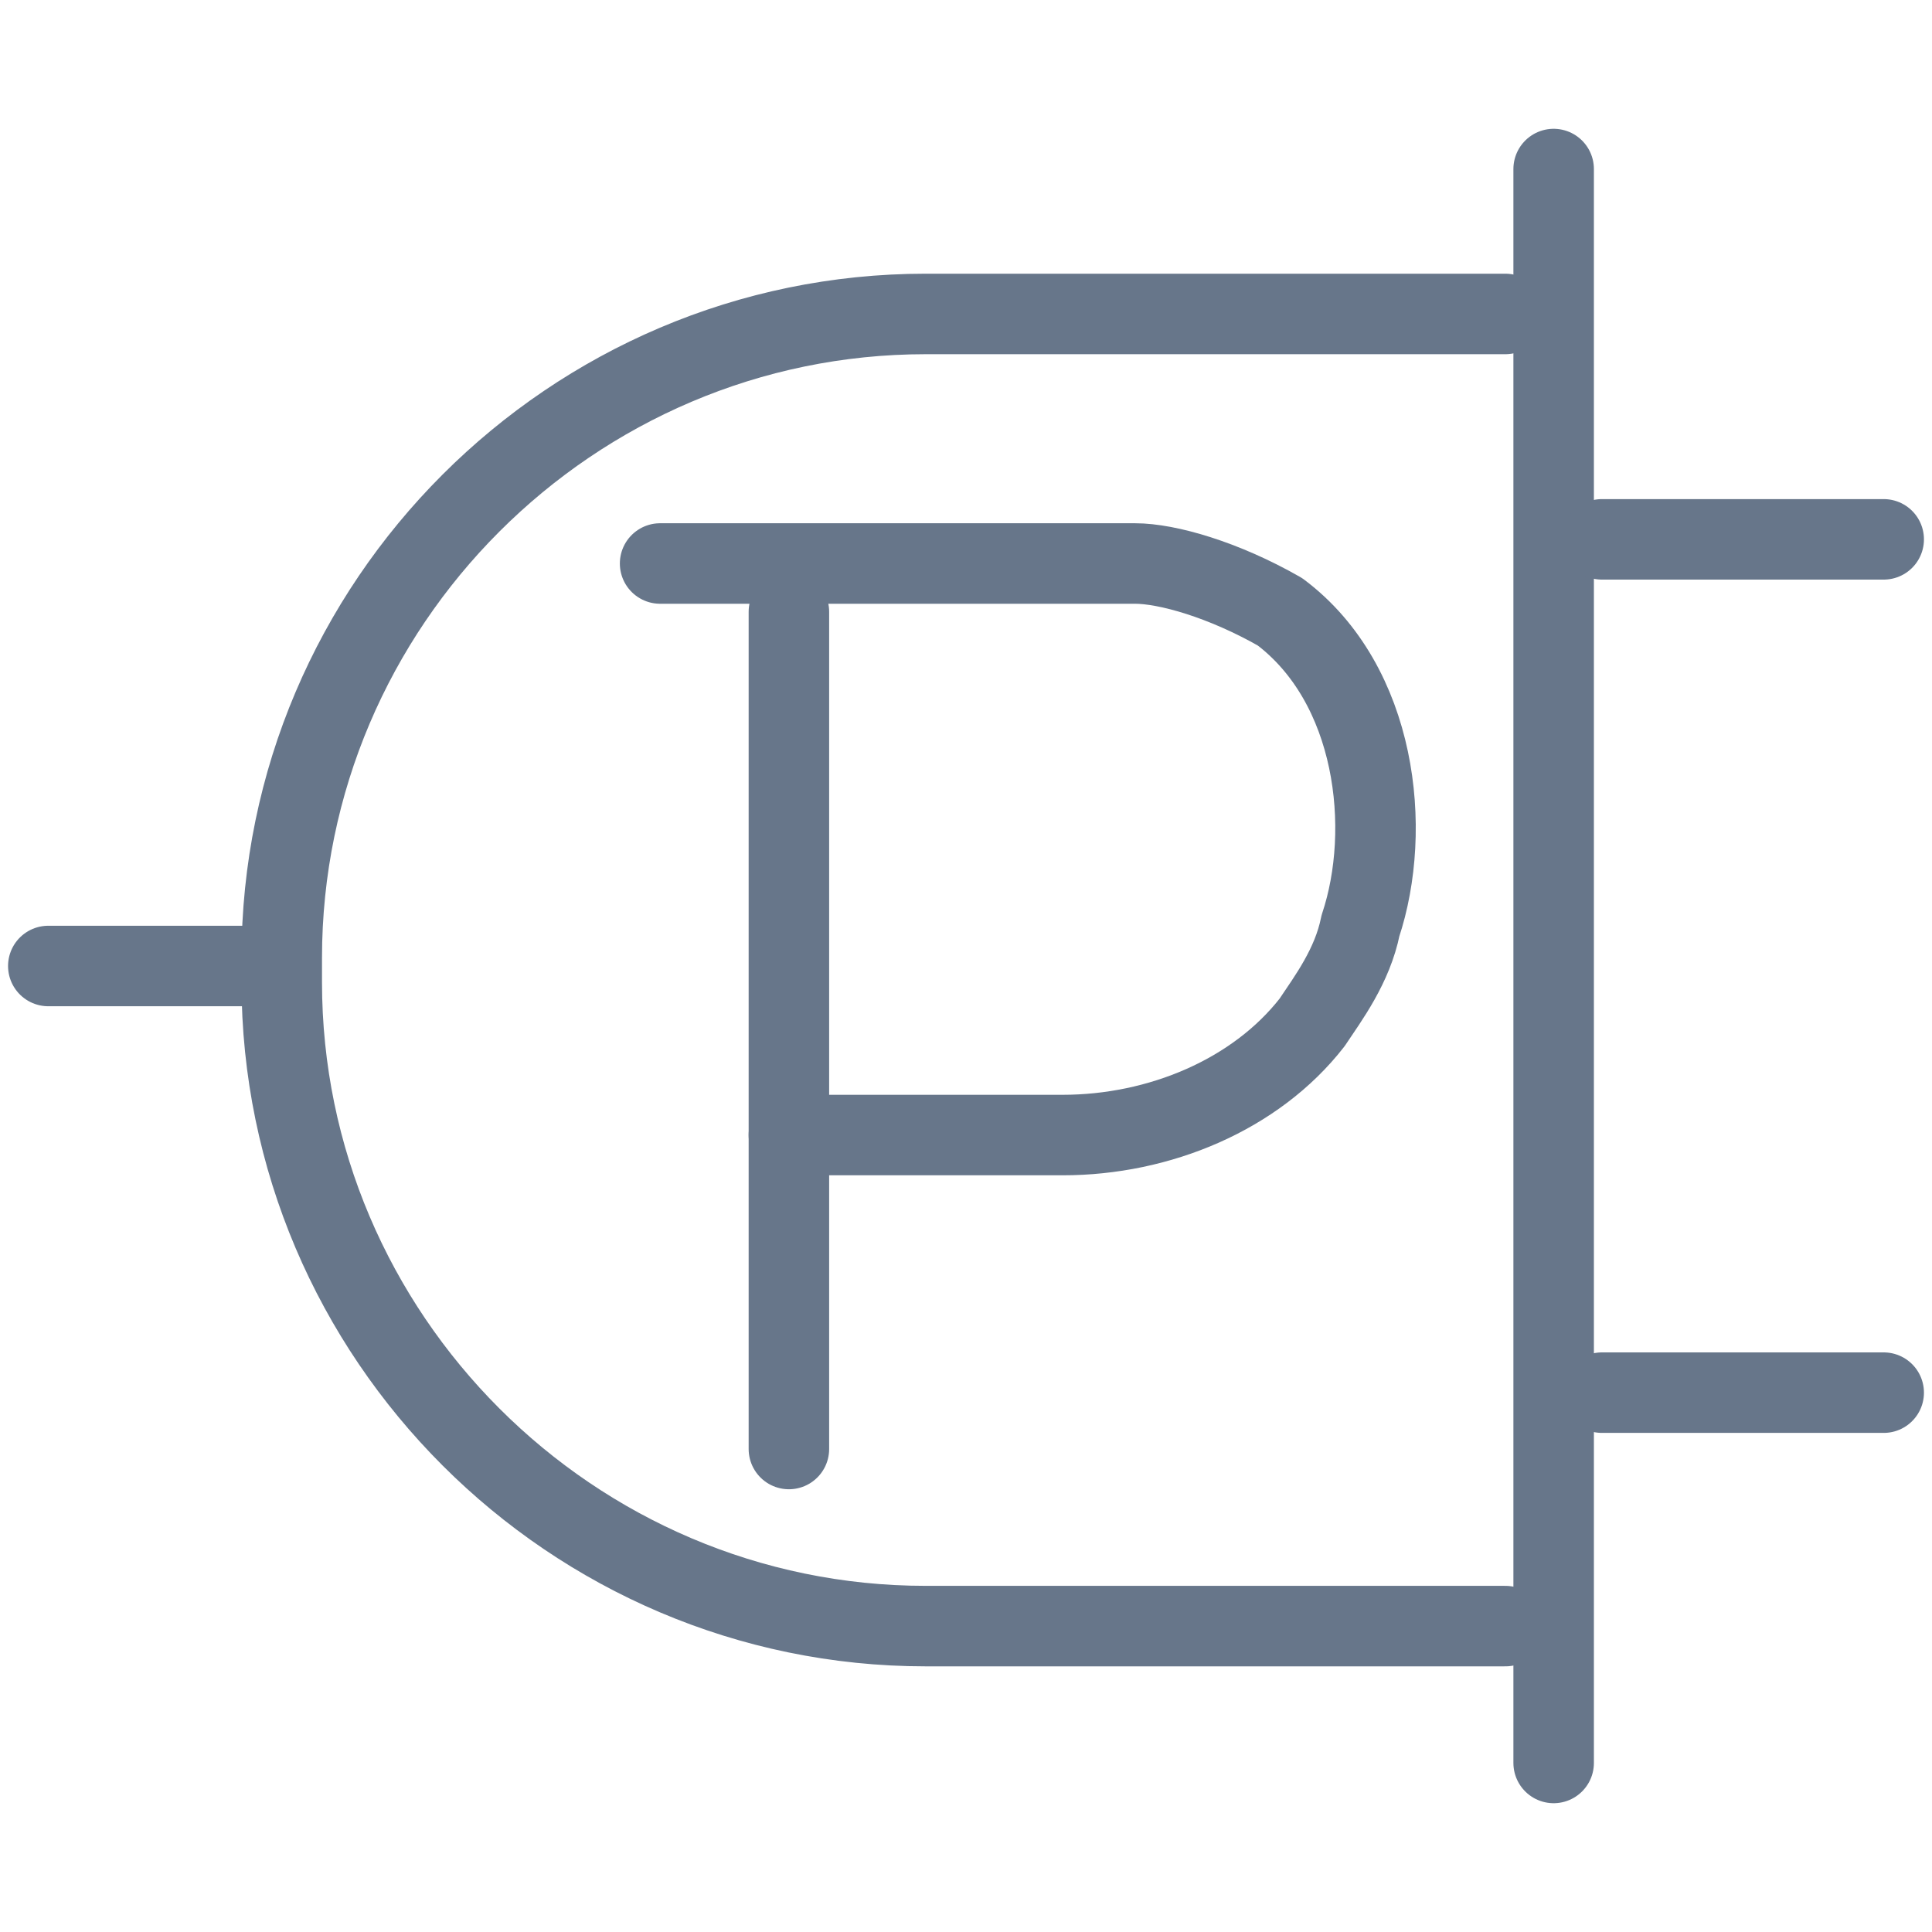
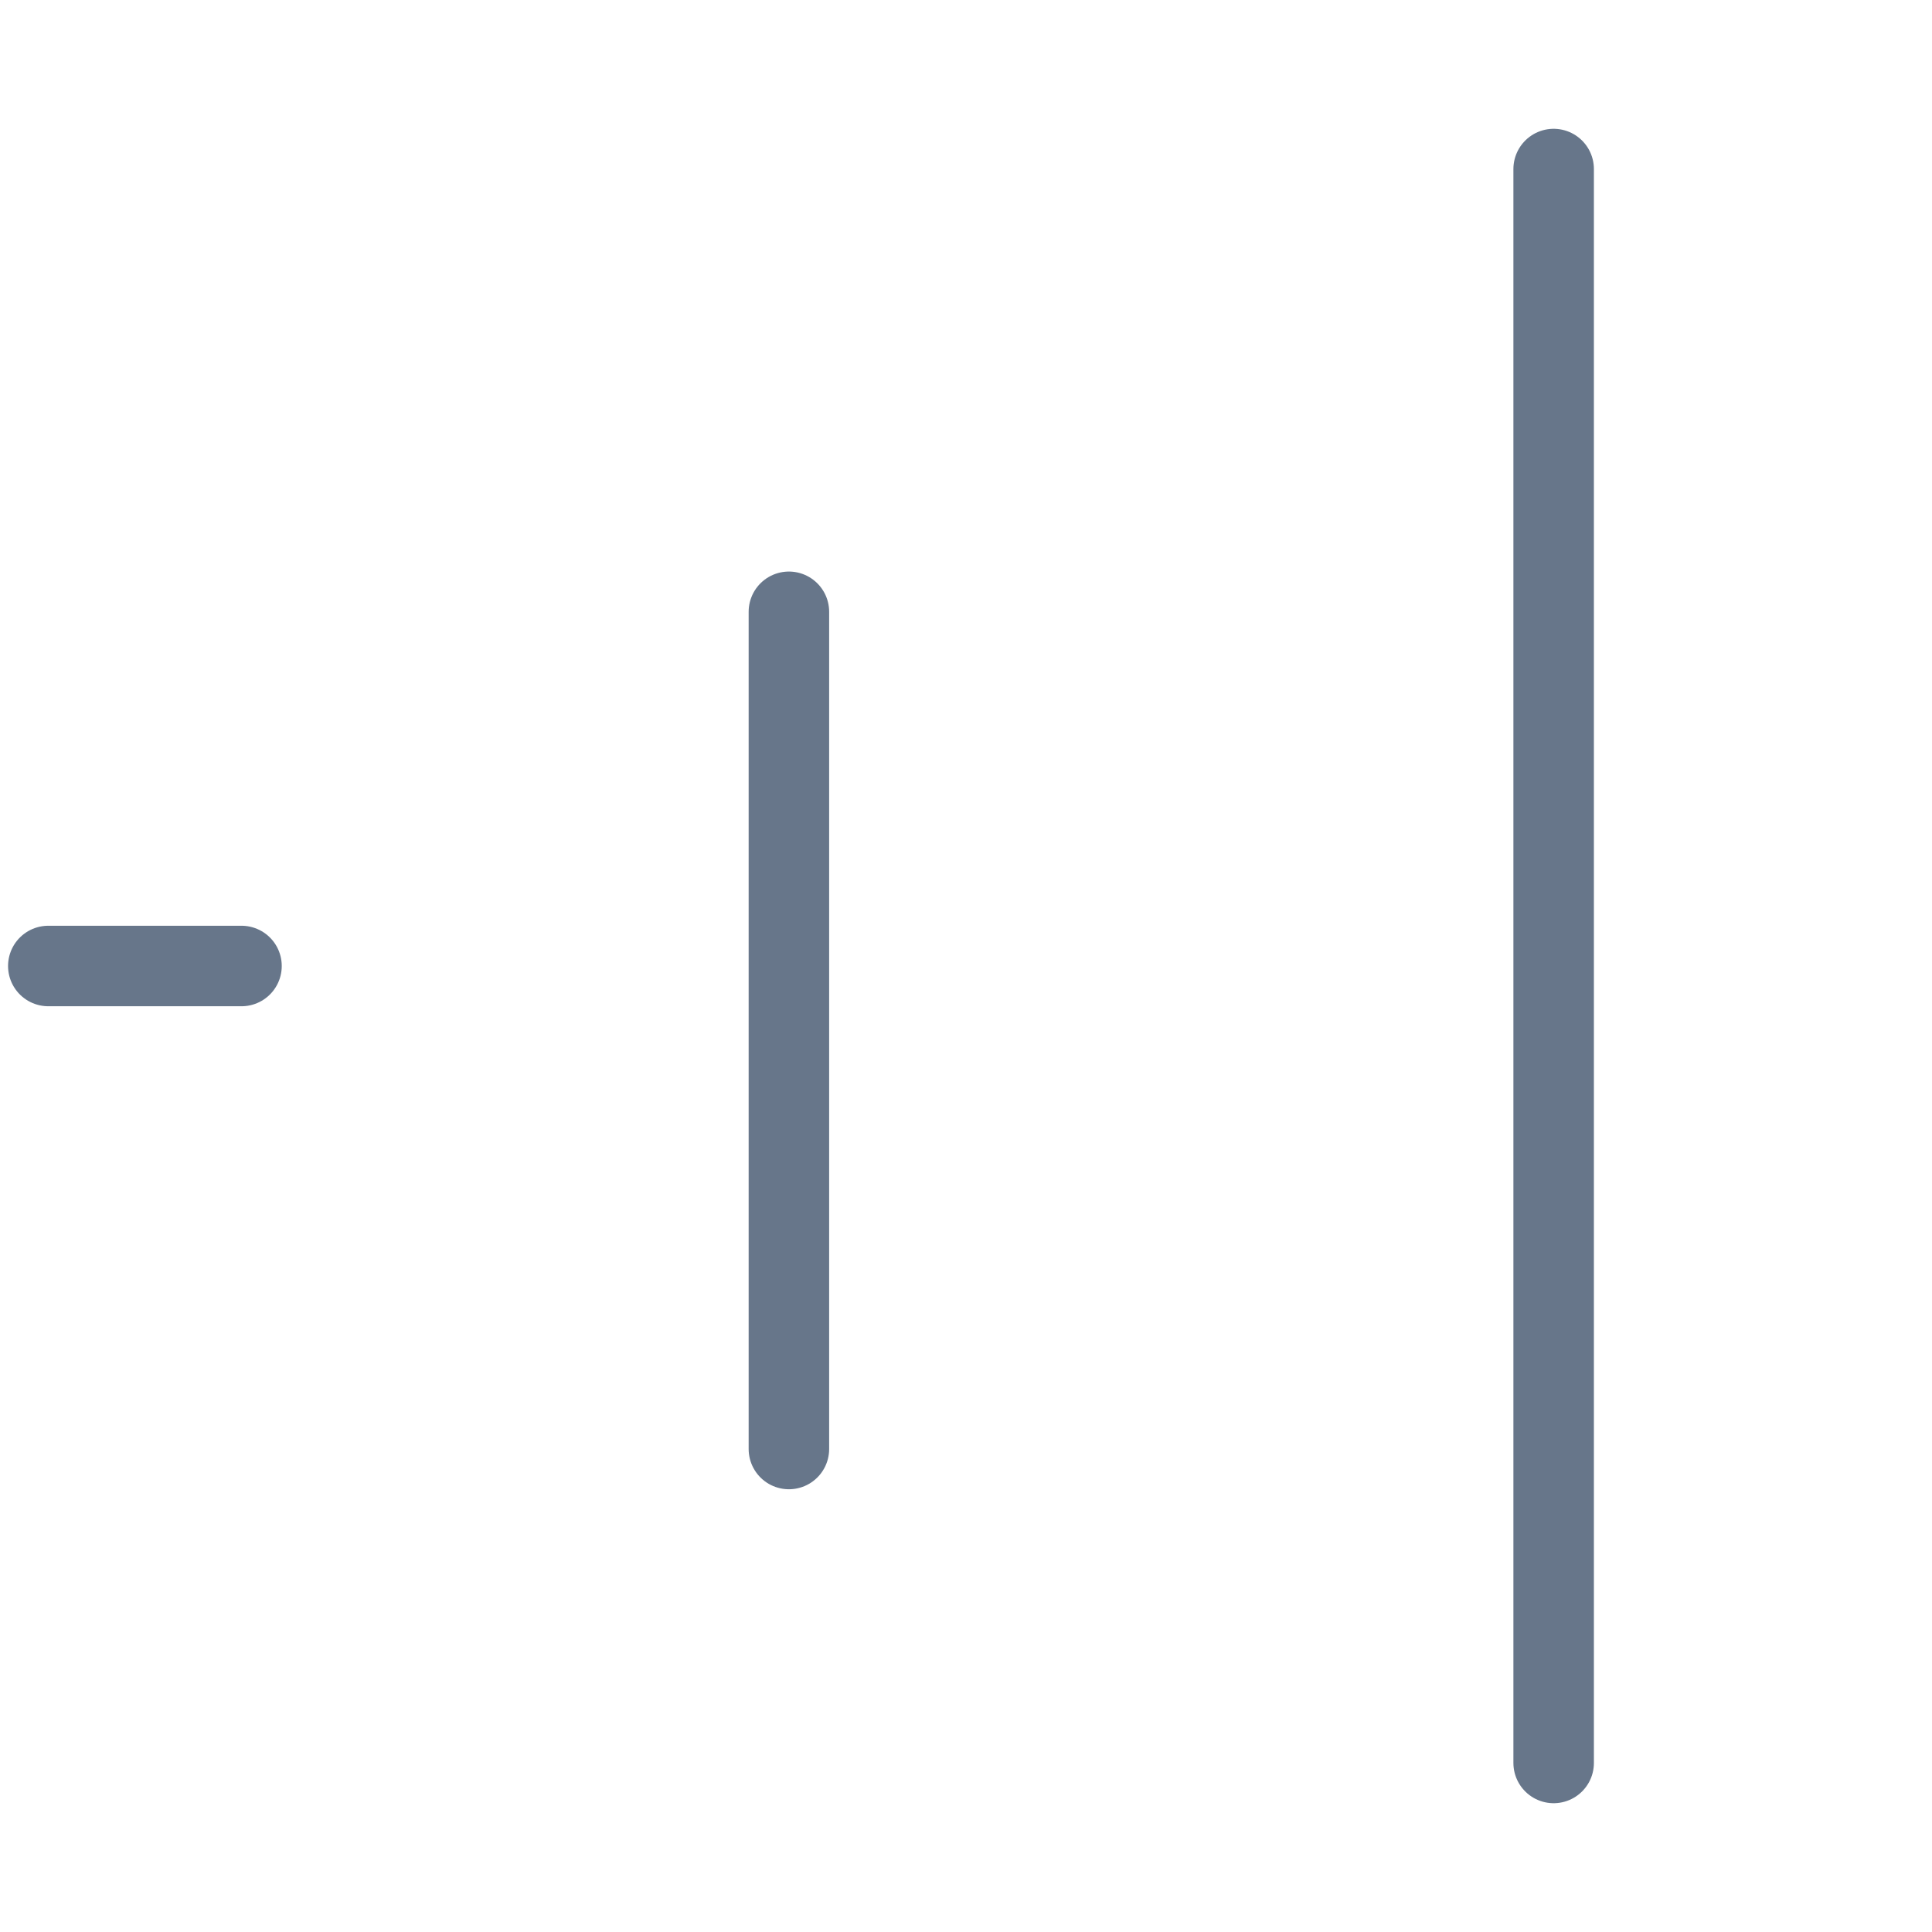
<svg xmlns="http://www.w3.org/2000/svg" width="24px" height="24px" viewBox="0 0 24 24" version="1.1">
  <title>prestashop</title>
  <desc>Created with Sketch.</desc>
  <defs />
  <g id="prestashop" stroke="none" stroke-width="1" fill="none" fill-rule="evenodd" stroke-linecap="round">
    <g transform="translate(0, 2)" stroke="#67768A">
      <g id="Group" stroke-linejoin="round">
-         <path d="M18.7,18.2 L11.5,18.2 C7.1,18.2 3.5,14.6 3.5,10.2 L3.5,9.9 C3.5,5.5 7.1,1.9 11.5,1.9 L18.7,1.9" id="Shape" />
        <path d="M19.3,0.1 L19.3,19.9" id="Shape" />
        <path d="M3,10 L0.6,10" id="Shape" />
-         <path d="M19.9,4.7 L23.4,4.7" id="Shape" />
-         <path d="M19.9,15.3 L23.4,15.3" id="Shape" />
      </g>
-       <path d="M8.2,5 L14.1,5 C14.5,5 15.2,5.2 15.9,5.6 C17.1,6.5 17.3,8.3 16.9,9.5 C16.8,10 16.5,10.4 16.3,10.7 C15.6,11.6 14.4,12.1 13.2,12.1 L9.8,12.1" id="Shape" stroke-linejoin="round" />
      <path d="M9.8,16 L9.8,5.6" id="Shape" />
    </g>
  </g>
</svg>